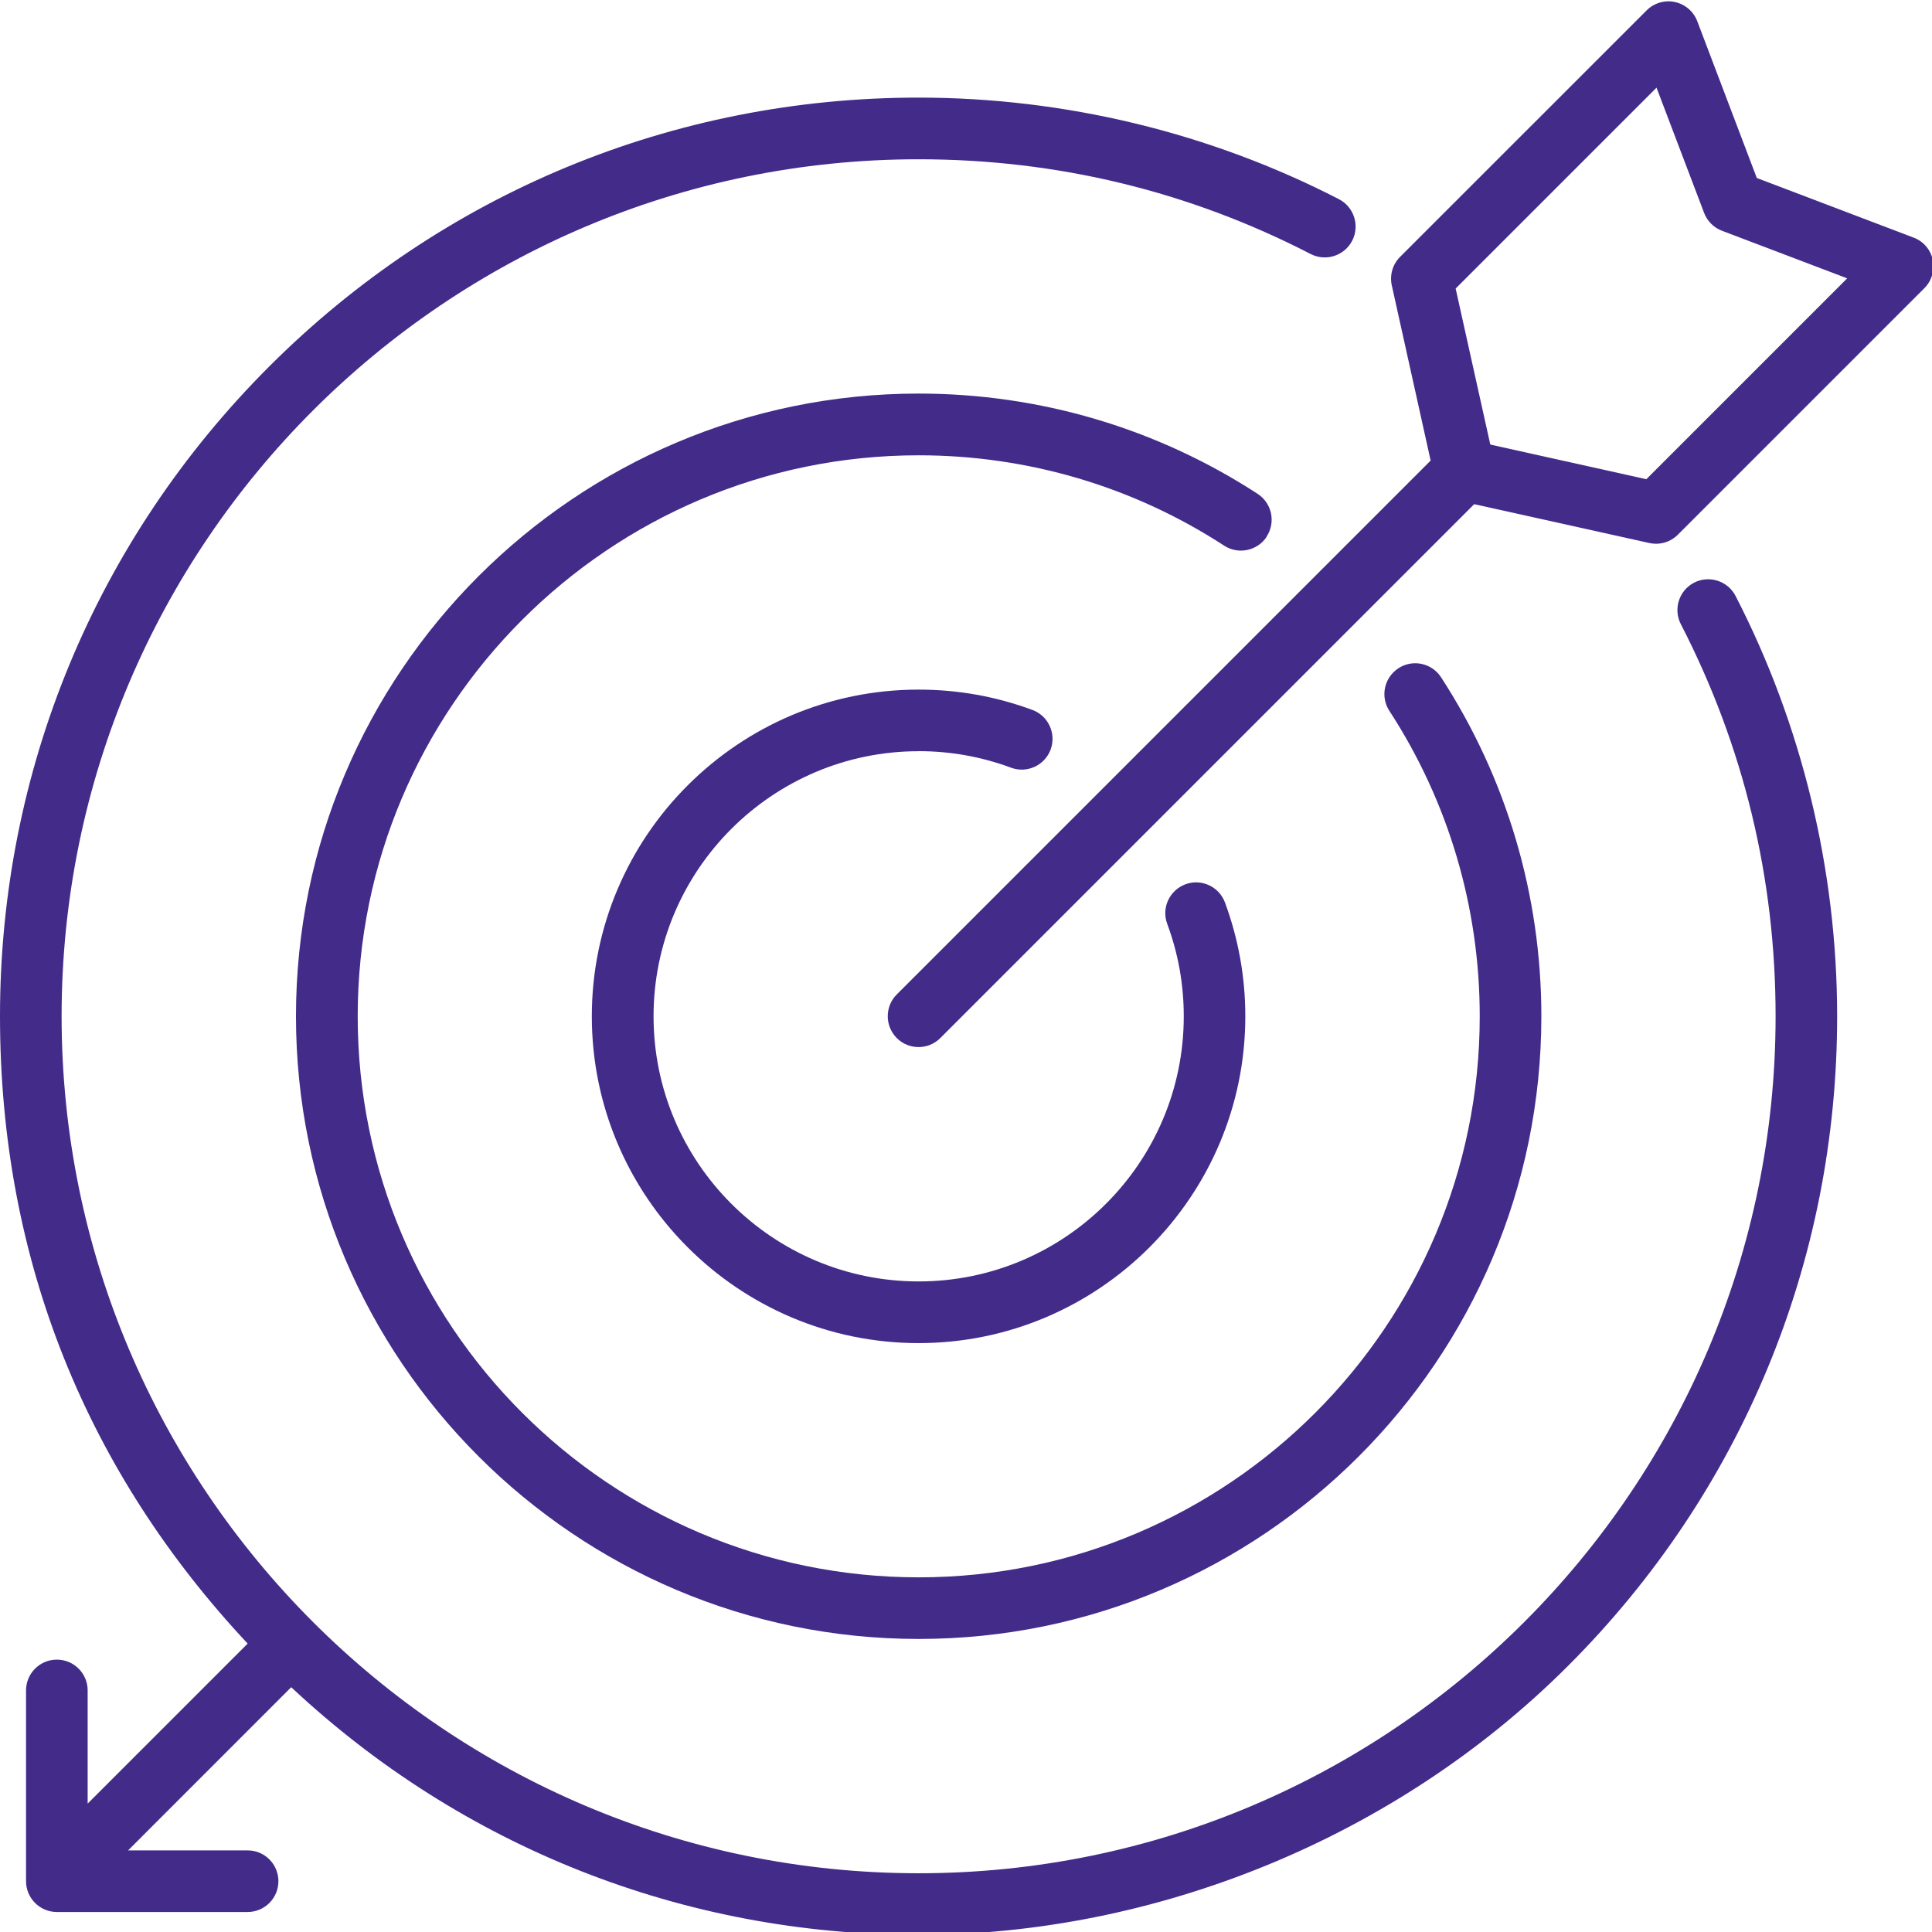
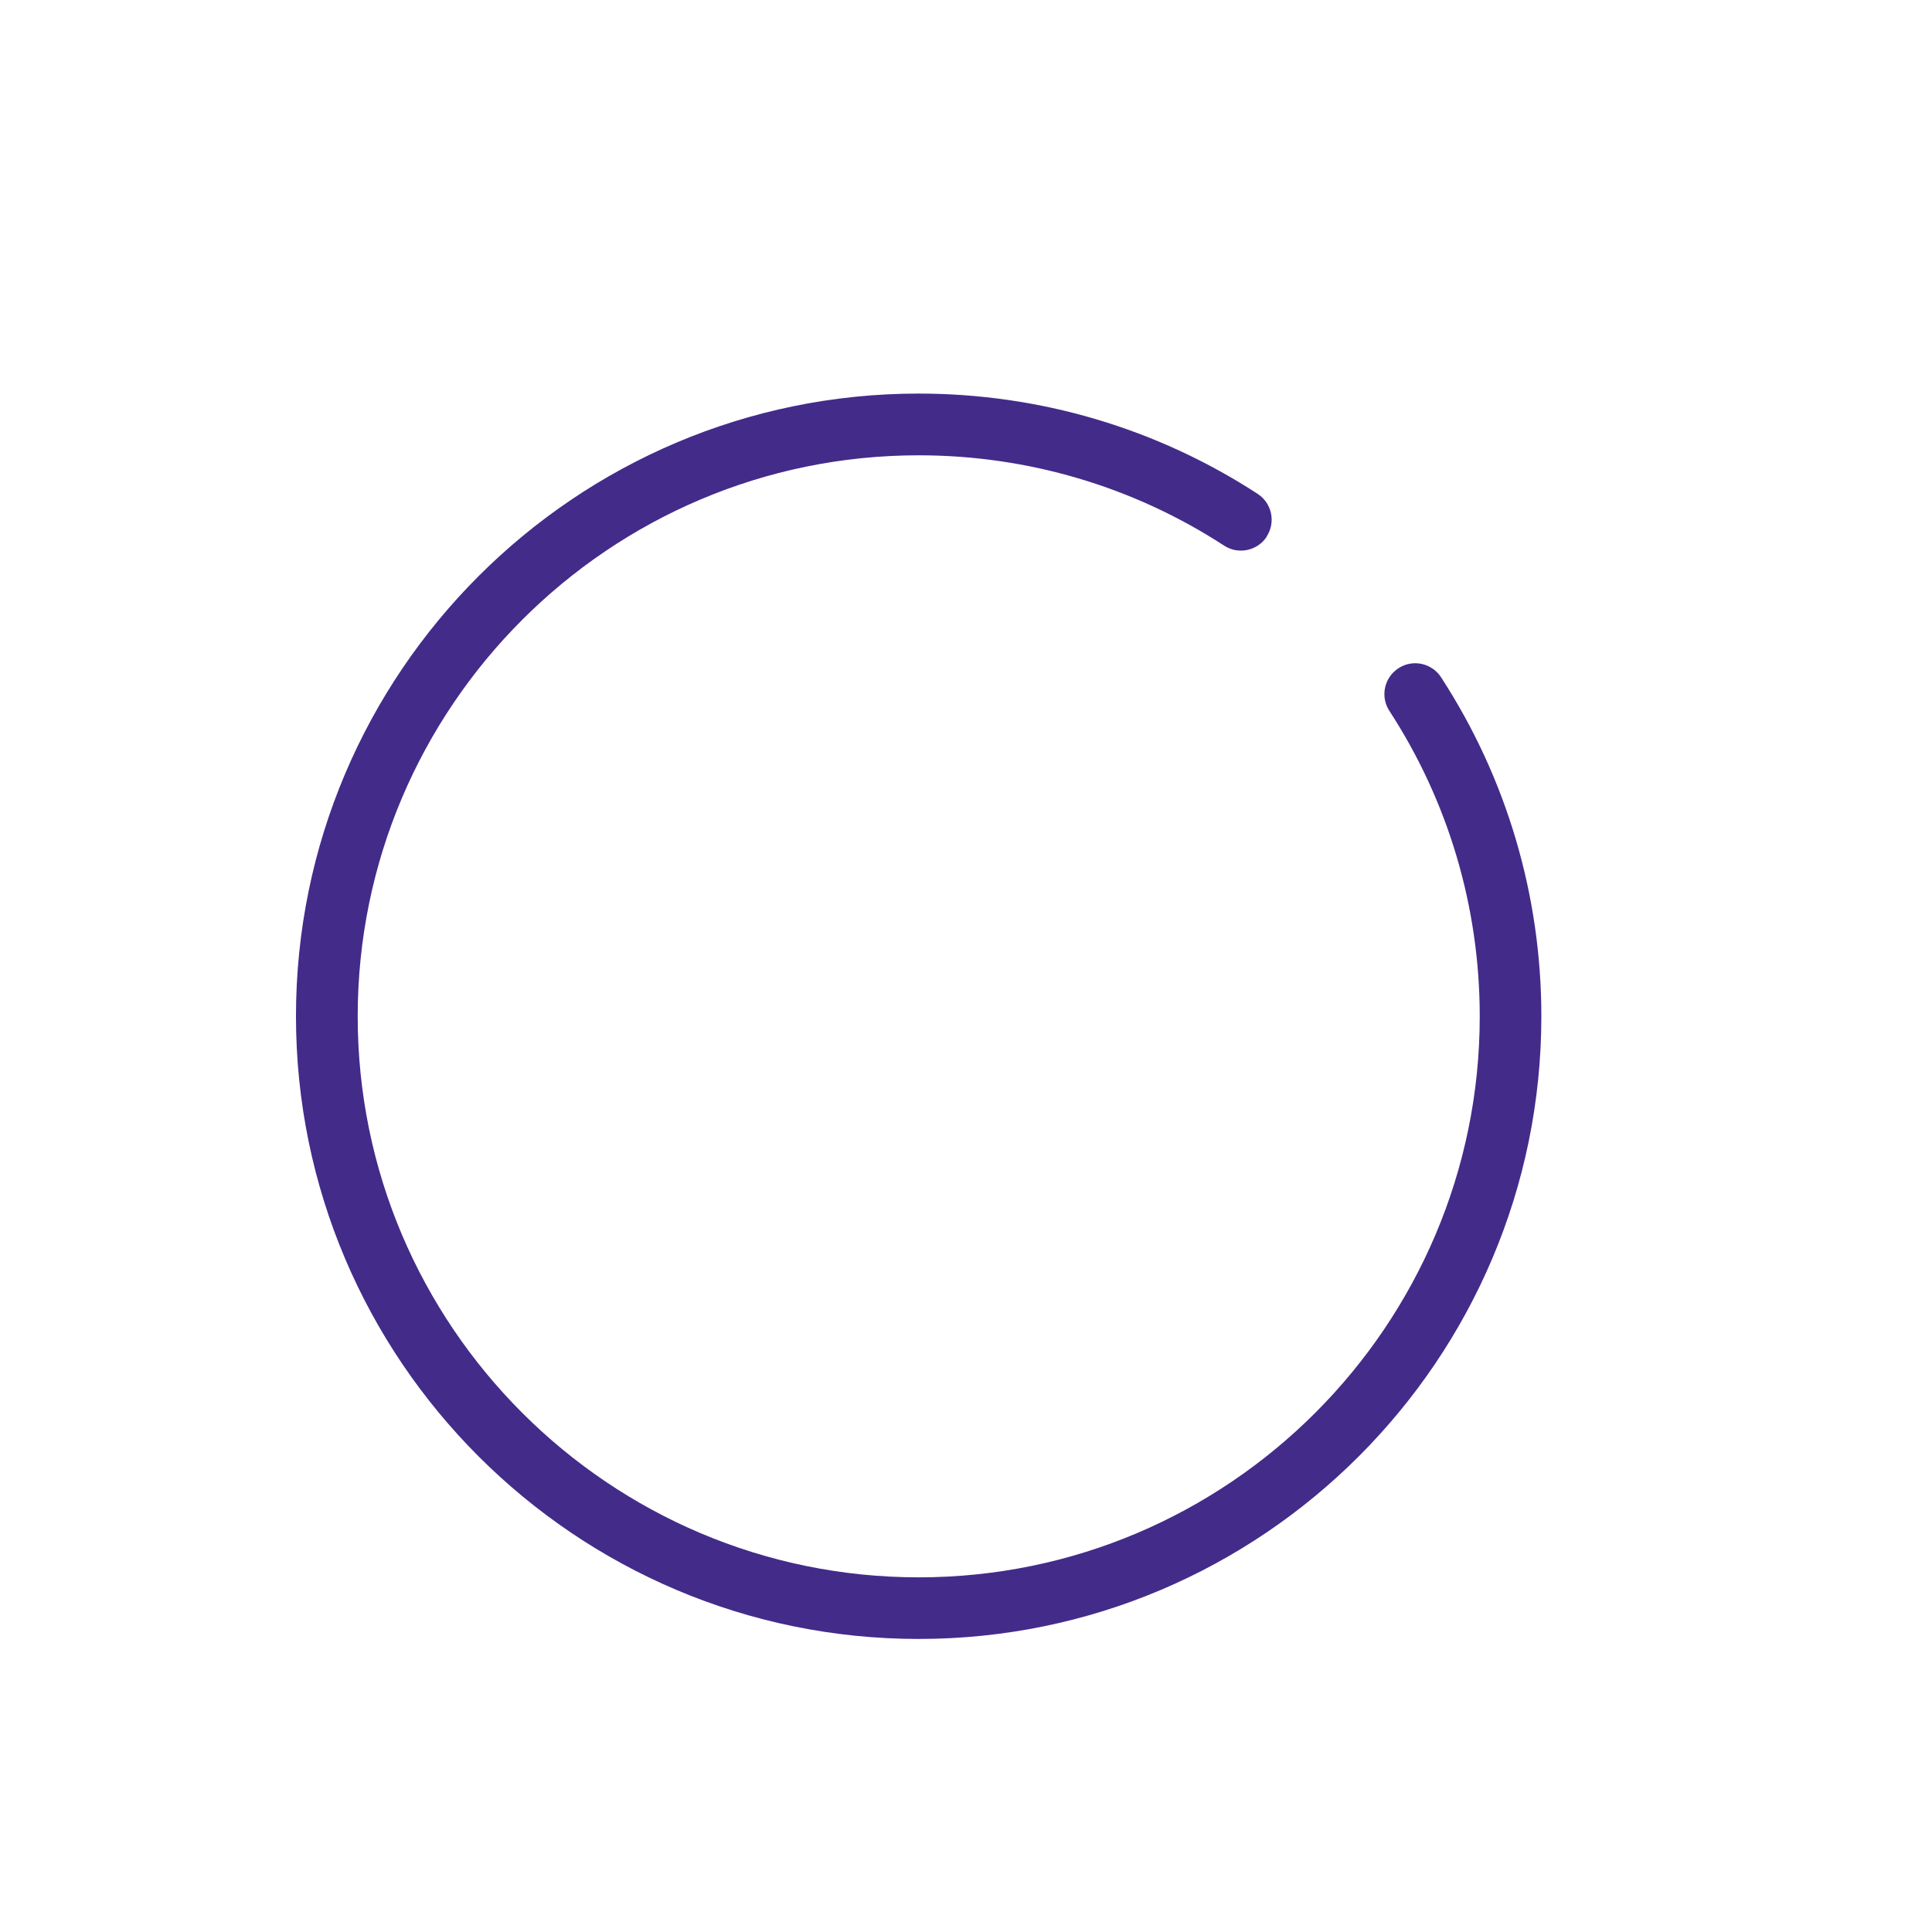
<svg xmlns="http://www.w3.org/2000/svg" id="Layer_2" data-name="Layer 2" viewBox="0 0 316.72 316.72">
  <defs>
    <style> .cls-1 { fill: #432b8a; } .cls-2 { fill: none; } .cls-3 { clip-path: url(#clippath-1); } .cls-4 { clip-path: url(#clippath); } </style>
    <clipPath id="clippath">
-       <rect class="cls-2" x="144.82" width="171.9" height="172.51" />
-     </clipPath>
+       </clipPath>
    <clipPath id="clippath-1">
-       <rect class="cls-2" y="15.17" width="302.15" height="301.55" />
-     </clipPath>
+       </clipPath>
  </defs>
  <g id="Layer_1-2" data-name="Layer 1">
    <g class="cls-4">
-       <path class="cls-1" d="M316.85,42.61c-.36-1.68-1.54-3.06-3.15-3.66l-25.7-9.77-9.76-25.7c-.61-1.6-1.99-2.79-3.67-3.15-1.67-.36-3.42.16-4.63,1.37l-40.42,40.41c-1.22,1.22-1.73,2.98-1.36,4.67l6.37,28.72-87.52,87.52c-1.97,1.97-1.97,5.17,0,7.15.98.99,2.28,1.48,3.57,1.48s2.58-.49,3.57-1.48l87.52-87.52,28.72,6.37c.36.08.73.12,1.09.12,1.33,0,2.61-.52,3.57-1.48l40.42-40.42c1.21-1.21,1.72-2.95,1.36-4.63ZM269.89,78.56l-25.58-5.68-5.68-25.58,32.93-32.93,7.8,20.53c.52,1.35,1.58,2.42,2.93,2.93l20.53,7.8-32.93,32.93Z" />
-     </g>
+       </g>
    <path class="cls-1" d="M207.65,87.95c1.52-2.34.86-5.47-1.48-6.99-16.54-10.76-35.76-16.44-55.57-16.44-56.29,0-102.08,45.79-102.08,102.08s45.79,102.08,102.08,102.08,102.08-45.79,102.08-102.08c0-19.81-5.69-39.03-16.44-55.57-1.52-2.34-4.65-3.01-6.99-1.48s-3.01,4.65-1.48,6.99c9.69,14.9,14.81,32.21,14.81,50.07,0,50.72-41.26,91.97-91.97,91.97s-91.97-41.26-91.97-91.97,41.26-91.97,91.97-91.97c17.85,0,35.17,5.12,50.07,14.81,2.34,1.52,5.47.85,6.99-1.48Z" />
-     <path class="cls-1" d="M150.59,123.14c5.21,0,10.31.91,15.15,2.71,2.61.97,5.52-.36,6.49-2.97s-.36-5.52-2.97-6.49c-5.97-2.22-12.25-3.34-18.67-3.34-29.54,0-53.57,24.03-53.57,53.56s24.03,53.57,53.57,53.57,53.56-24.03,53.56-53.57c0-6.42-1.13-12.7-3.34-18.67-.97-2.61-3.88-3.95-6.49-2.97s-3.95,3.88-2.97,6.49c1.8,4.84,2.71,9.93,2.71,15.15,0,23.97-19.49,43.46-43.46,43.46s-43.46-19.49-43.46-43.46,19.5-43.46,43.46-43.46Z" />
    <g class="cls-3">
-       <path class="cls-1" d="M277.72,95.52c-2.48,1.28-3.45,4.33-2.17,6.81,10.3,19.99,15.53,41.61,15.53,64.27,0,77.47-63.02,140.49-140.48,140.49S10.1,244.06,10.1,166.59,73.13,26.11,150.59,26.11c22.66,0,44.28,5.22,64.27,15.53,2.48,1.28,5.53.3,6.81-2.18,1.28-2.48.3-5.53-2.18-6.81-21.14-10.9-44.96-16.65-68.9-16.65-40.22,0-78.04,15.66-106.48,44.1S0,126.37,0,166.59s14.39,74.85,40.6,102.85l-26.23,26.23v-18.55c0-2.79-2.26-5.05-5.05-5.05s-5.05,2.26-5.05,5.05v31.27c0,2.79,2.27,5.05,5.05,5.05h31.27c2.79,0,5.05-2.26,5.05-5.05s-2.26-5.05-5.05-5.05h-19.59l26.74-26.75c27.99,26.22,64.31,40.6,102.85,40.6s78.04-15.67,106.48-44.11,44.1-66.26,44.1-106.48c0-23.94-5.76-47.77-16.65-68.9-1.28-2.48-4.33-3.45-6.81-2.18Z" />
-     </g>
+       </g>
  </g>
</svg>